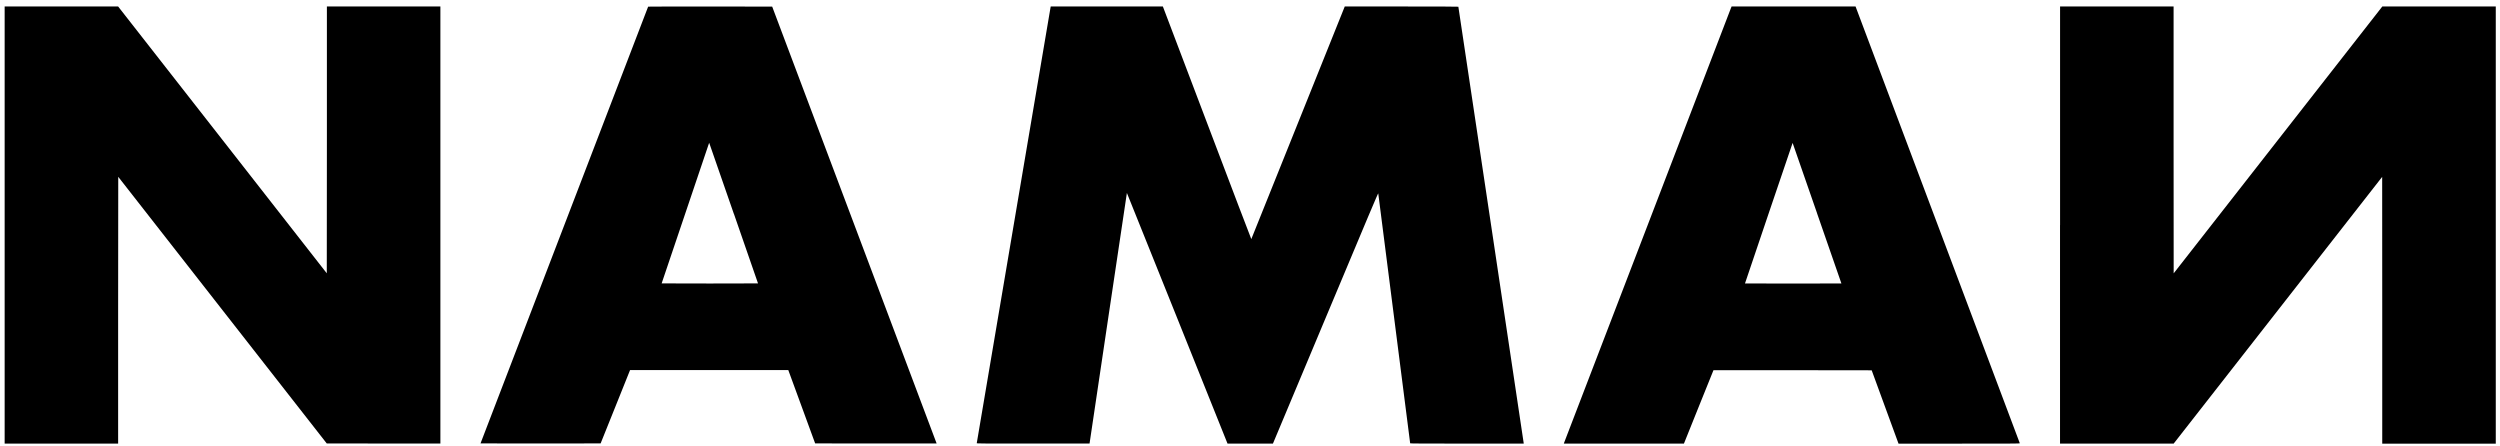
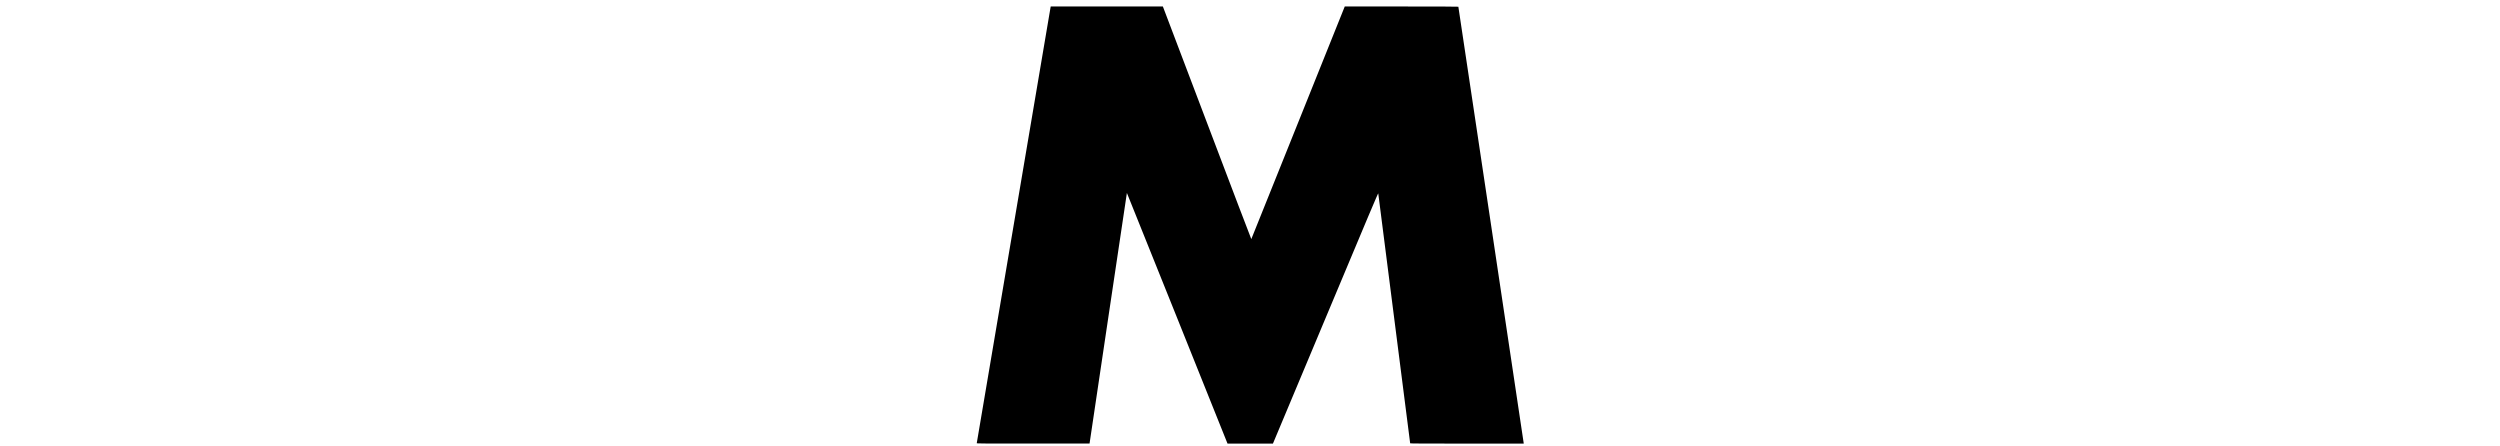
<svg xmlns="http://www.w3.org/2000/svg" width="213" height="38" viewBox="0 0 213 38" fill="none">
-   <path d="M0.396 19.174V37.795H10.065V26.43L10.075 15.065L18.957 26.424L27.839 37.782L32.681 37.788H37.521V19.174V0.553H27.851V11.921L27.842 23.286L18.957 11.921L10.065 0.553H0.396V19.174Z" fill="black" />
-   <path d="M55.222 0.566C55.209 0.591 40.94 37.767 40.94 37.779C40.94 37.785 43.243 37.788 46.056 37.785L51.173 37.779L52.427 34.657L53.681 31.531H67.163L68.307 34.654L69.451 37.779L74.627 37.785C77.472 37.785 79.801 37.785 79.801 37.785C79.801 37.782 76.65 29.404 72.797 19.171L65.79 0.562L60.512 0.556C57.607 0.556 55.228 0.556 55.222 0.566ZM62.529 18.219C63.66 21.474 64.583 24.14 64.583 24.146C64.583 24.149 62.736 24.155 60.477 24.155C58.218 24.155 56.372 24.152 56.372 24.146C56.372 24.133 60.373 12.29 60.402 12.217L60.421 12.167L60.446 12.236C60.459 12.274 61.394 14.968 62.525 18.222L62.529 18.219Z" fill="black" />
  <path d="M89.49 0.723C89.411 1.164 83.219 37.732 83.219 37.76C83.219 37.788 83.601 37.792 88.024 37.792H92.829L92.836 37.748C92.839 37.722 93.554 32.921 94.424 27.073C95.29 21.222 96.005 16.439 96.011 16.439C96.018 16.439 97.949 21.244 100.303 27.117L104.585 37.795H108.454L112.934 27.111C116.639 18.263 117.415 16.433 117.427 16.477C117.44 16.527 120.146 37.713 120.146 37.77C120.146 37.788 121.132 37.795 124.983 37.795H129.819V37.757C129.819 37.735 128.565 29.363 127.037 19.155C125.503 8.943 124.252 0.581 124.252 0.572C124.252 0.559 122.468 0.553 119.412 0.553H114.573L110.596 10.456C108.41 15.9 106.617 20.362 106.611 20.371C106.604 20.378 104.906 15.922 102.839 10.468L99.077 0.553H89.521L89.49 0.723Z" fill="black" />
-   <path d="M147.488 0.657C147.466 0.714 144.265 9.06 140.371 19.205C136.477 29.348 133.282 37.681 133.263 37.719L133.238 37.795H143.471L144.709 34.713C145.39 33.015 145.957 31.61 145.97 31.585L145.989 31.541H152.728L159.468 31.55L160.58 34.59C161.191 36.264 161.708 37.666 161.723 37.713L161.755 37.798H166.925C171.393 37.798 172.093 37.795 172.089 37.77C172.086 37.754 168.936 29.373 165.088 19.149L158.094 0.553H147.529L147.492 0.657H147.488ZM154.811 18.169L156.887 24.149L154.83 24.155C153.695 24.155 151.849 24.155 150.721 24.155L148.673 24.149L150.699 18.156C151.811 14.857 152.725 12.17 152.731 12.176C152.738 12.182 153.67 14.879 154.814 18.169H154.811Z" fill="black" />
-   <path d="M175.514 19.174V37.795H180.357H185.197L194.079 26.433L202.961 15.069L202.967 26.433V37.798H212.64V0.553H202.973L194.085 11.921L185.197 23.289L185.19 11.921V0.553H175.518V19.174H175.514Z" fill="black" />
</svg>